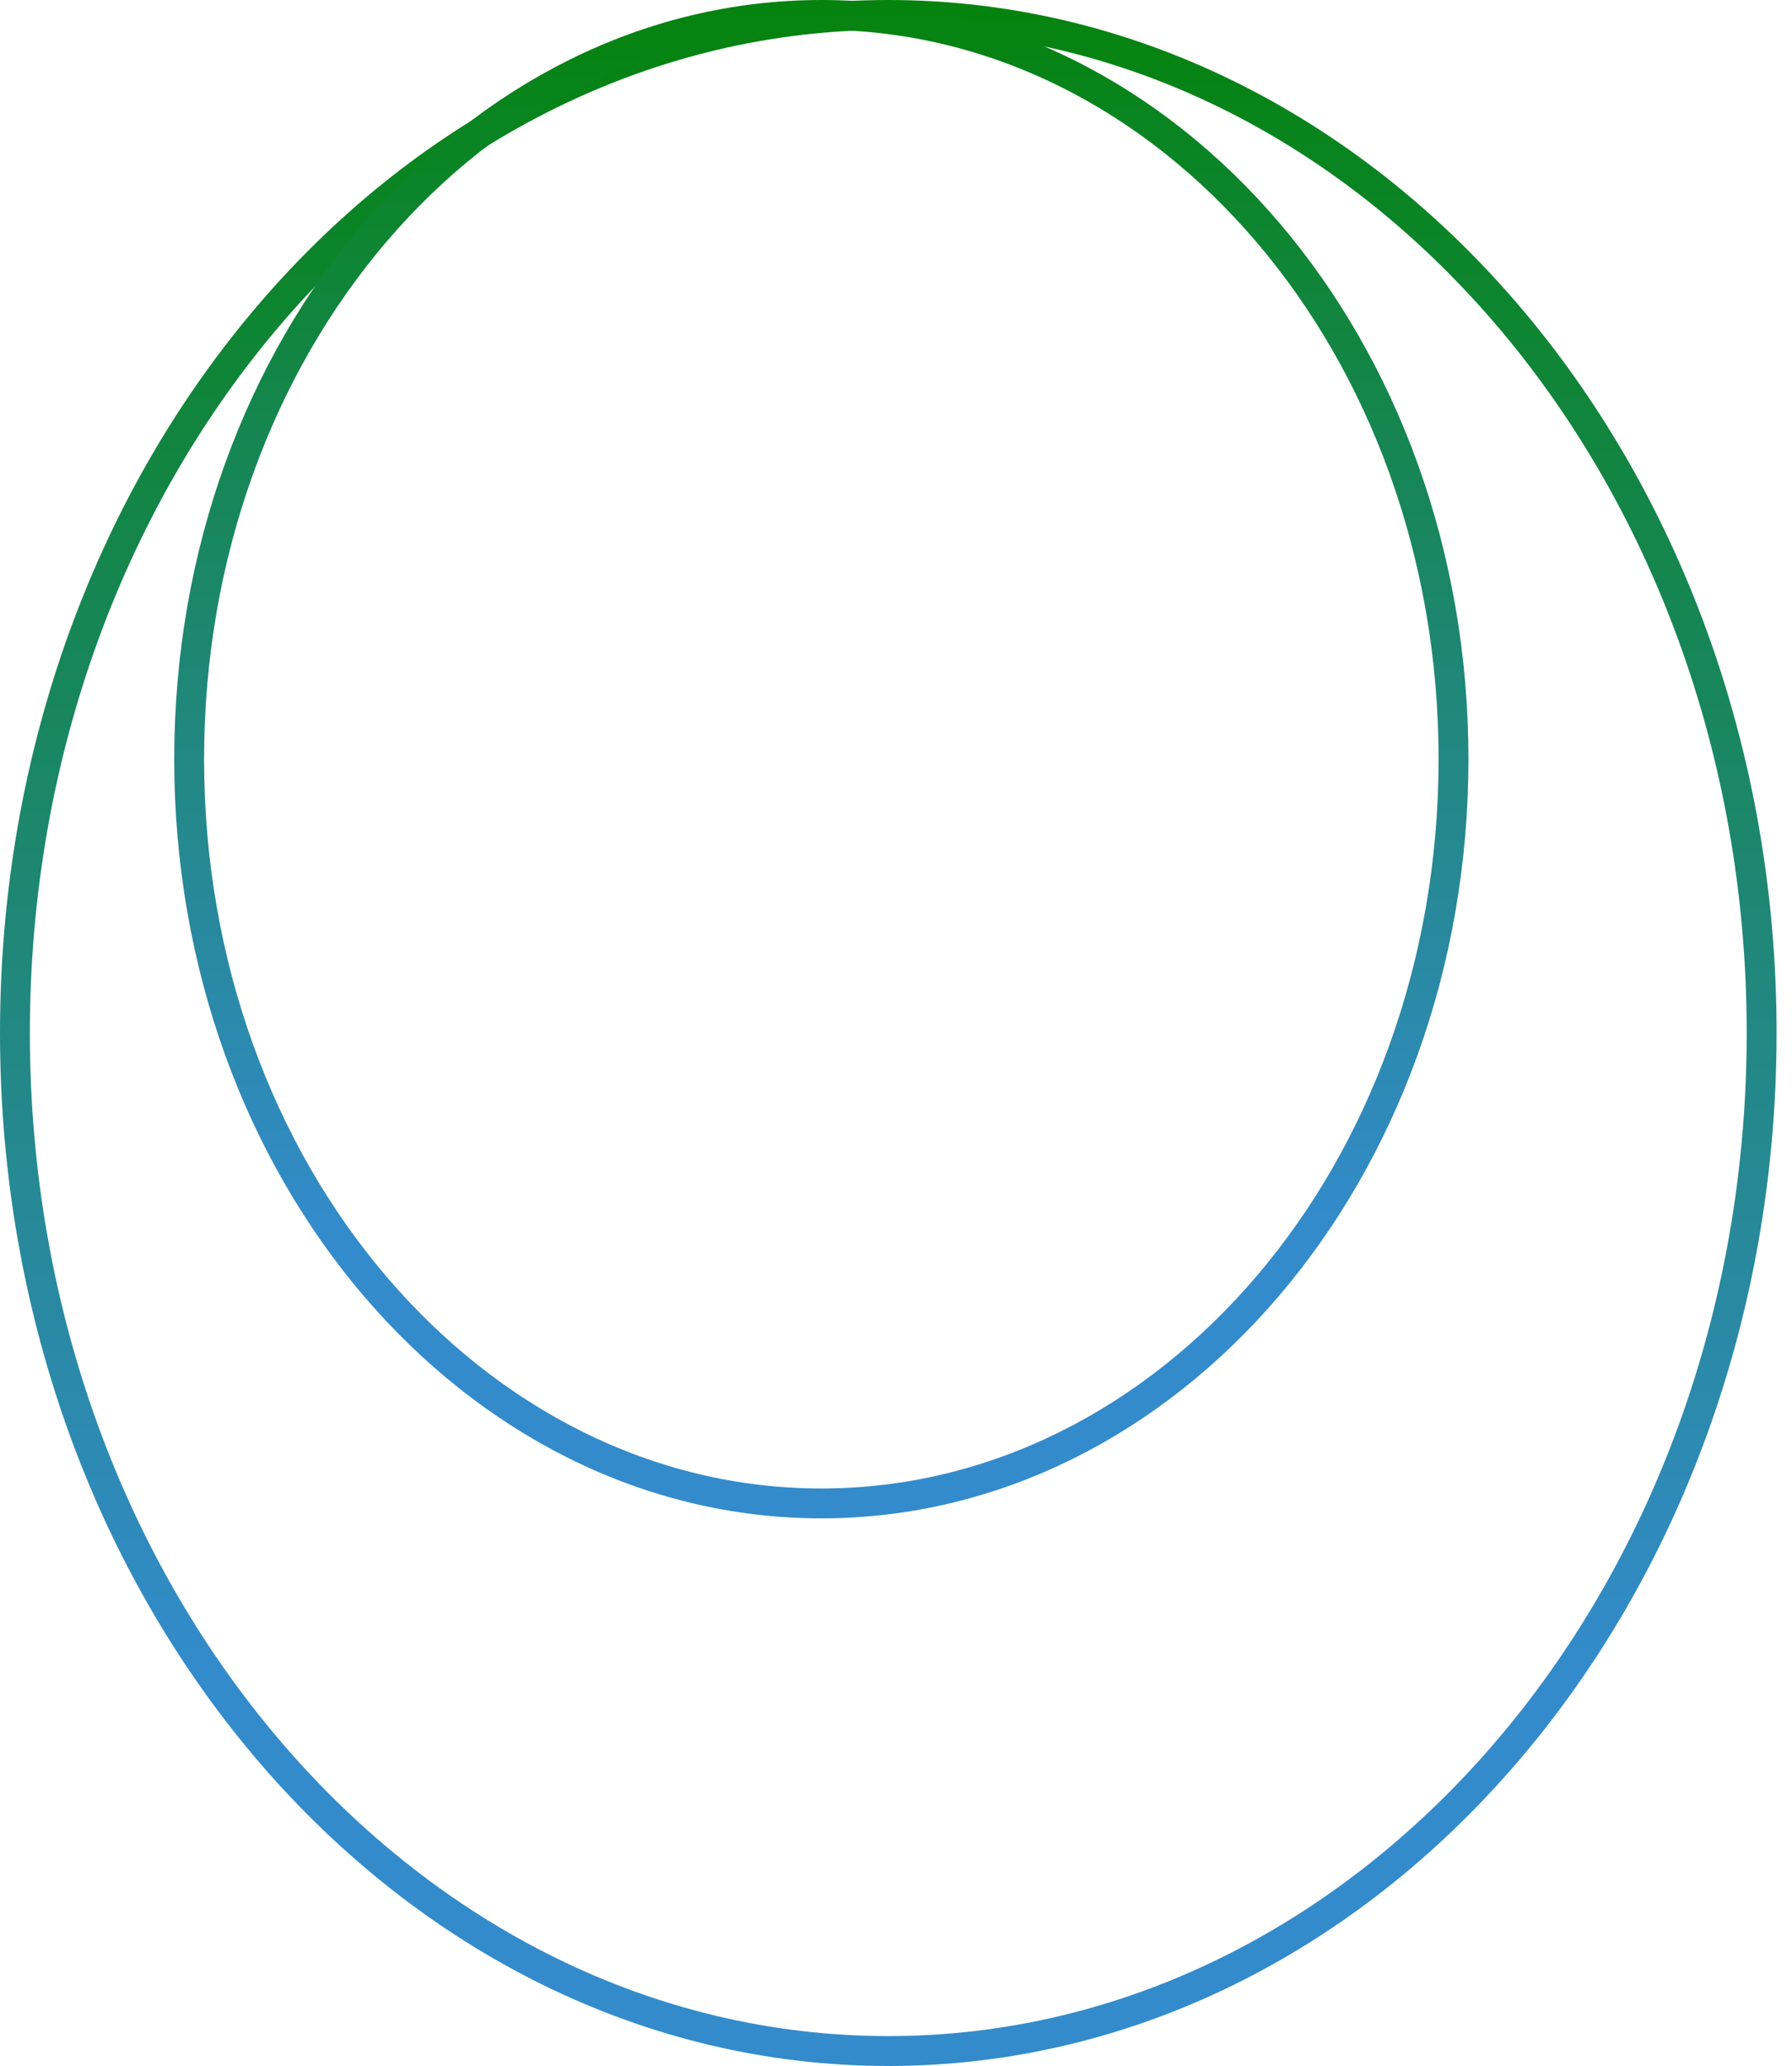
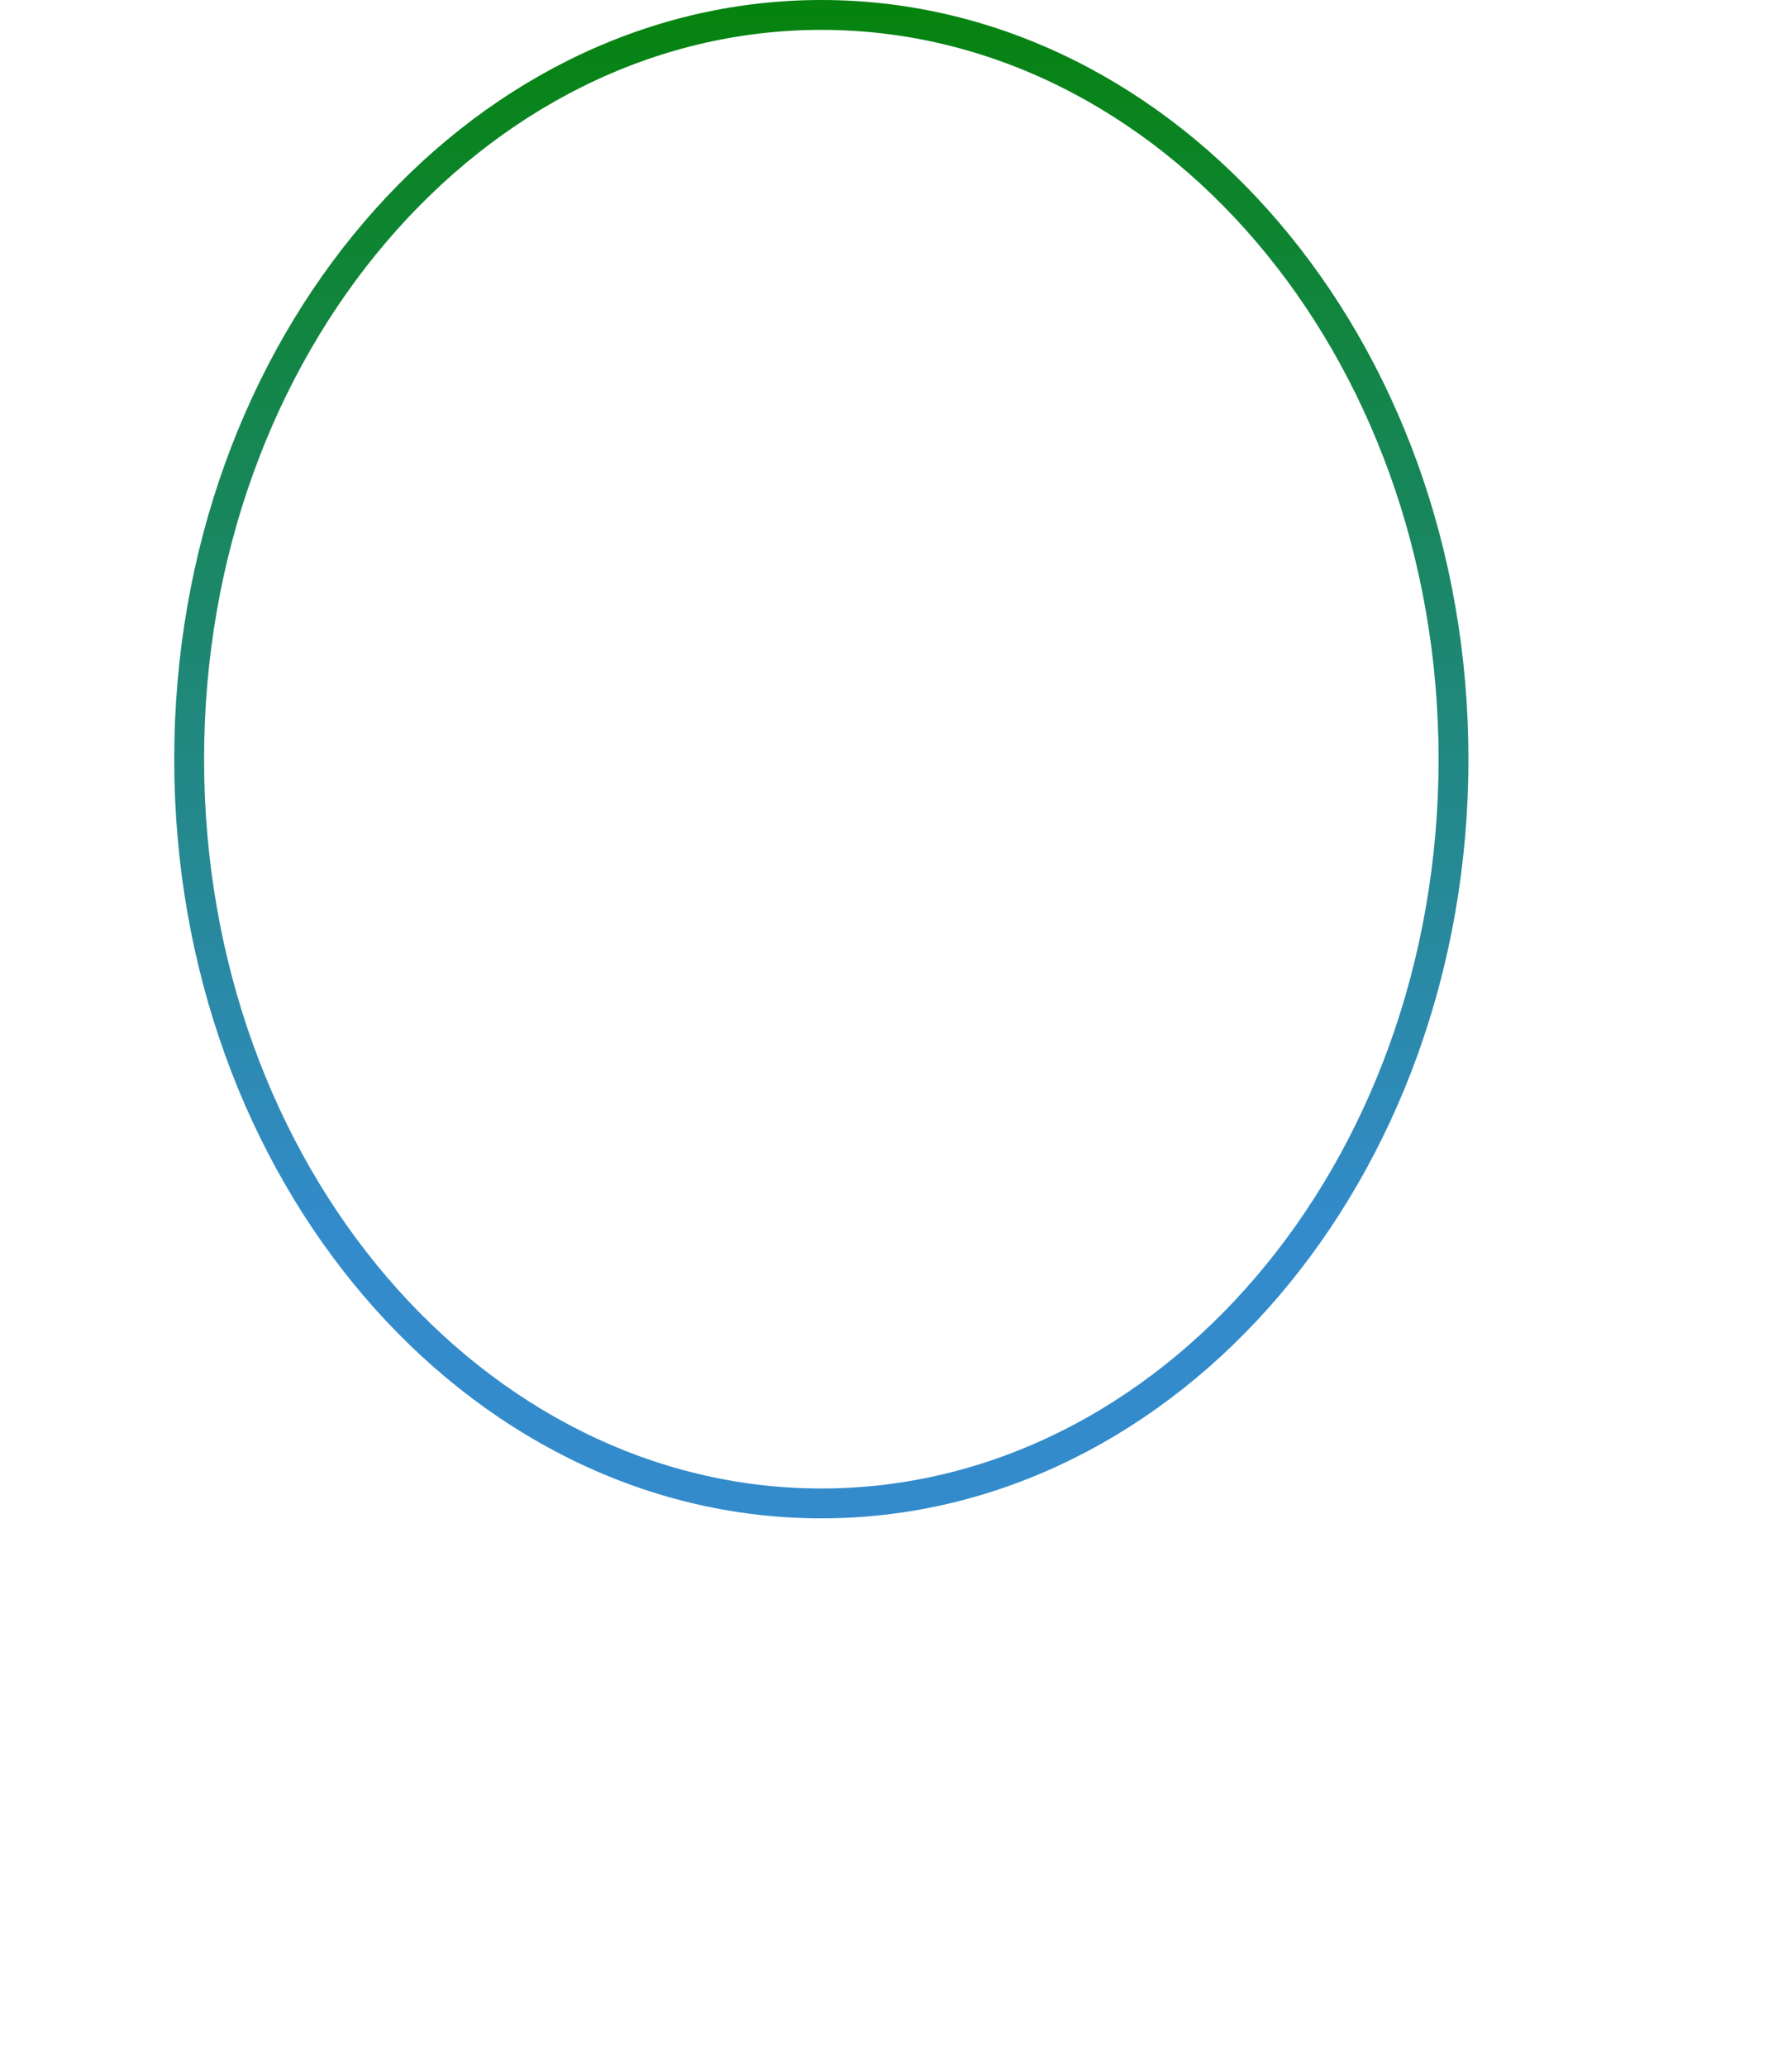
<svg xmlns="http://www.w3.org/2000/svg" width="72" height="83" viewBox="0 0 72 83" fill="none">
-   <path d="M35.69 0.6C54.988 0.6 70.78 18.824 70.78 41.5C70.78 64.176 54.988 82.4 35.69 82.4C16.392 82.4 0.6 64.177 0.6 41.5C0.6 18.823 16.392 0.6 35.69 0.6Z" stroke="url(#paint0_linear_2849_53808)" stroke-width="1.2" />
  <path d="M33 0.6C46.942 0.6 58.4 13.893 58.4 30.5C58.4 47.107 46.942 60.4 33 60.4C19.058 60.4 7.6 47.107 7.6 30.5C7.6 13.893 19.058 0.6 33 0.6Z" stroke="url(#paint1_linear_2849_53808)" stroke-width="1.2" />
  <defs>
    <linearGradient id="paint0_linear_2849_53808" x1="35.69" y1="0" x2="35.69" y2="66.861" gradientUnits="userSpaceOnUse">
      <stop stop-color="#05830D" />
      <stop offset="1" stop-color="#338BCB" />
    </linearGradient>
    <linearGradient id="paint1_linear_2849_53808" x1="33" y1="0" x2="33" y2="49.139" gradientUnits="userSpaceOnUse">
      <stop stop-color="#05830D" />
      <stop offset="1" stop-color="#338BCB" />
    </linearGradient>
  </defs>
</svg>